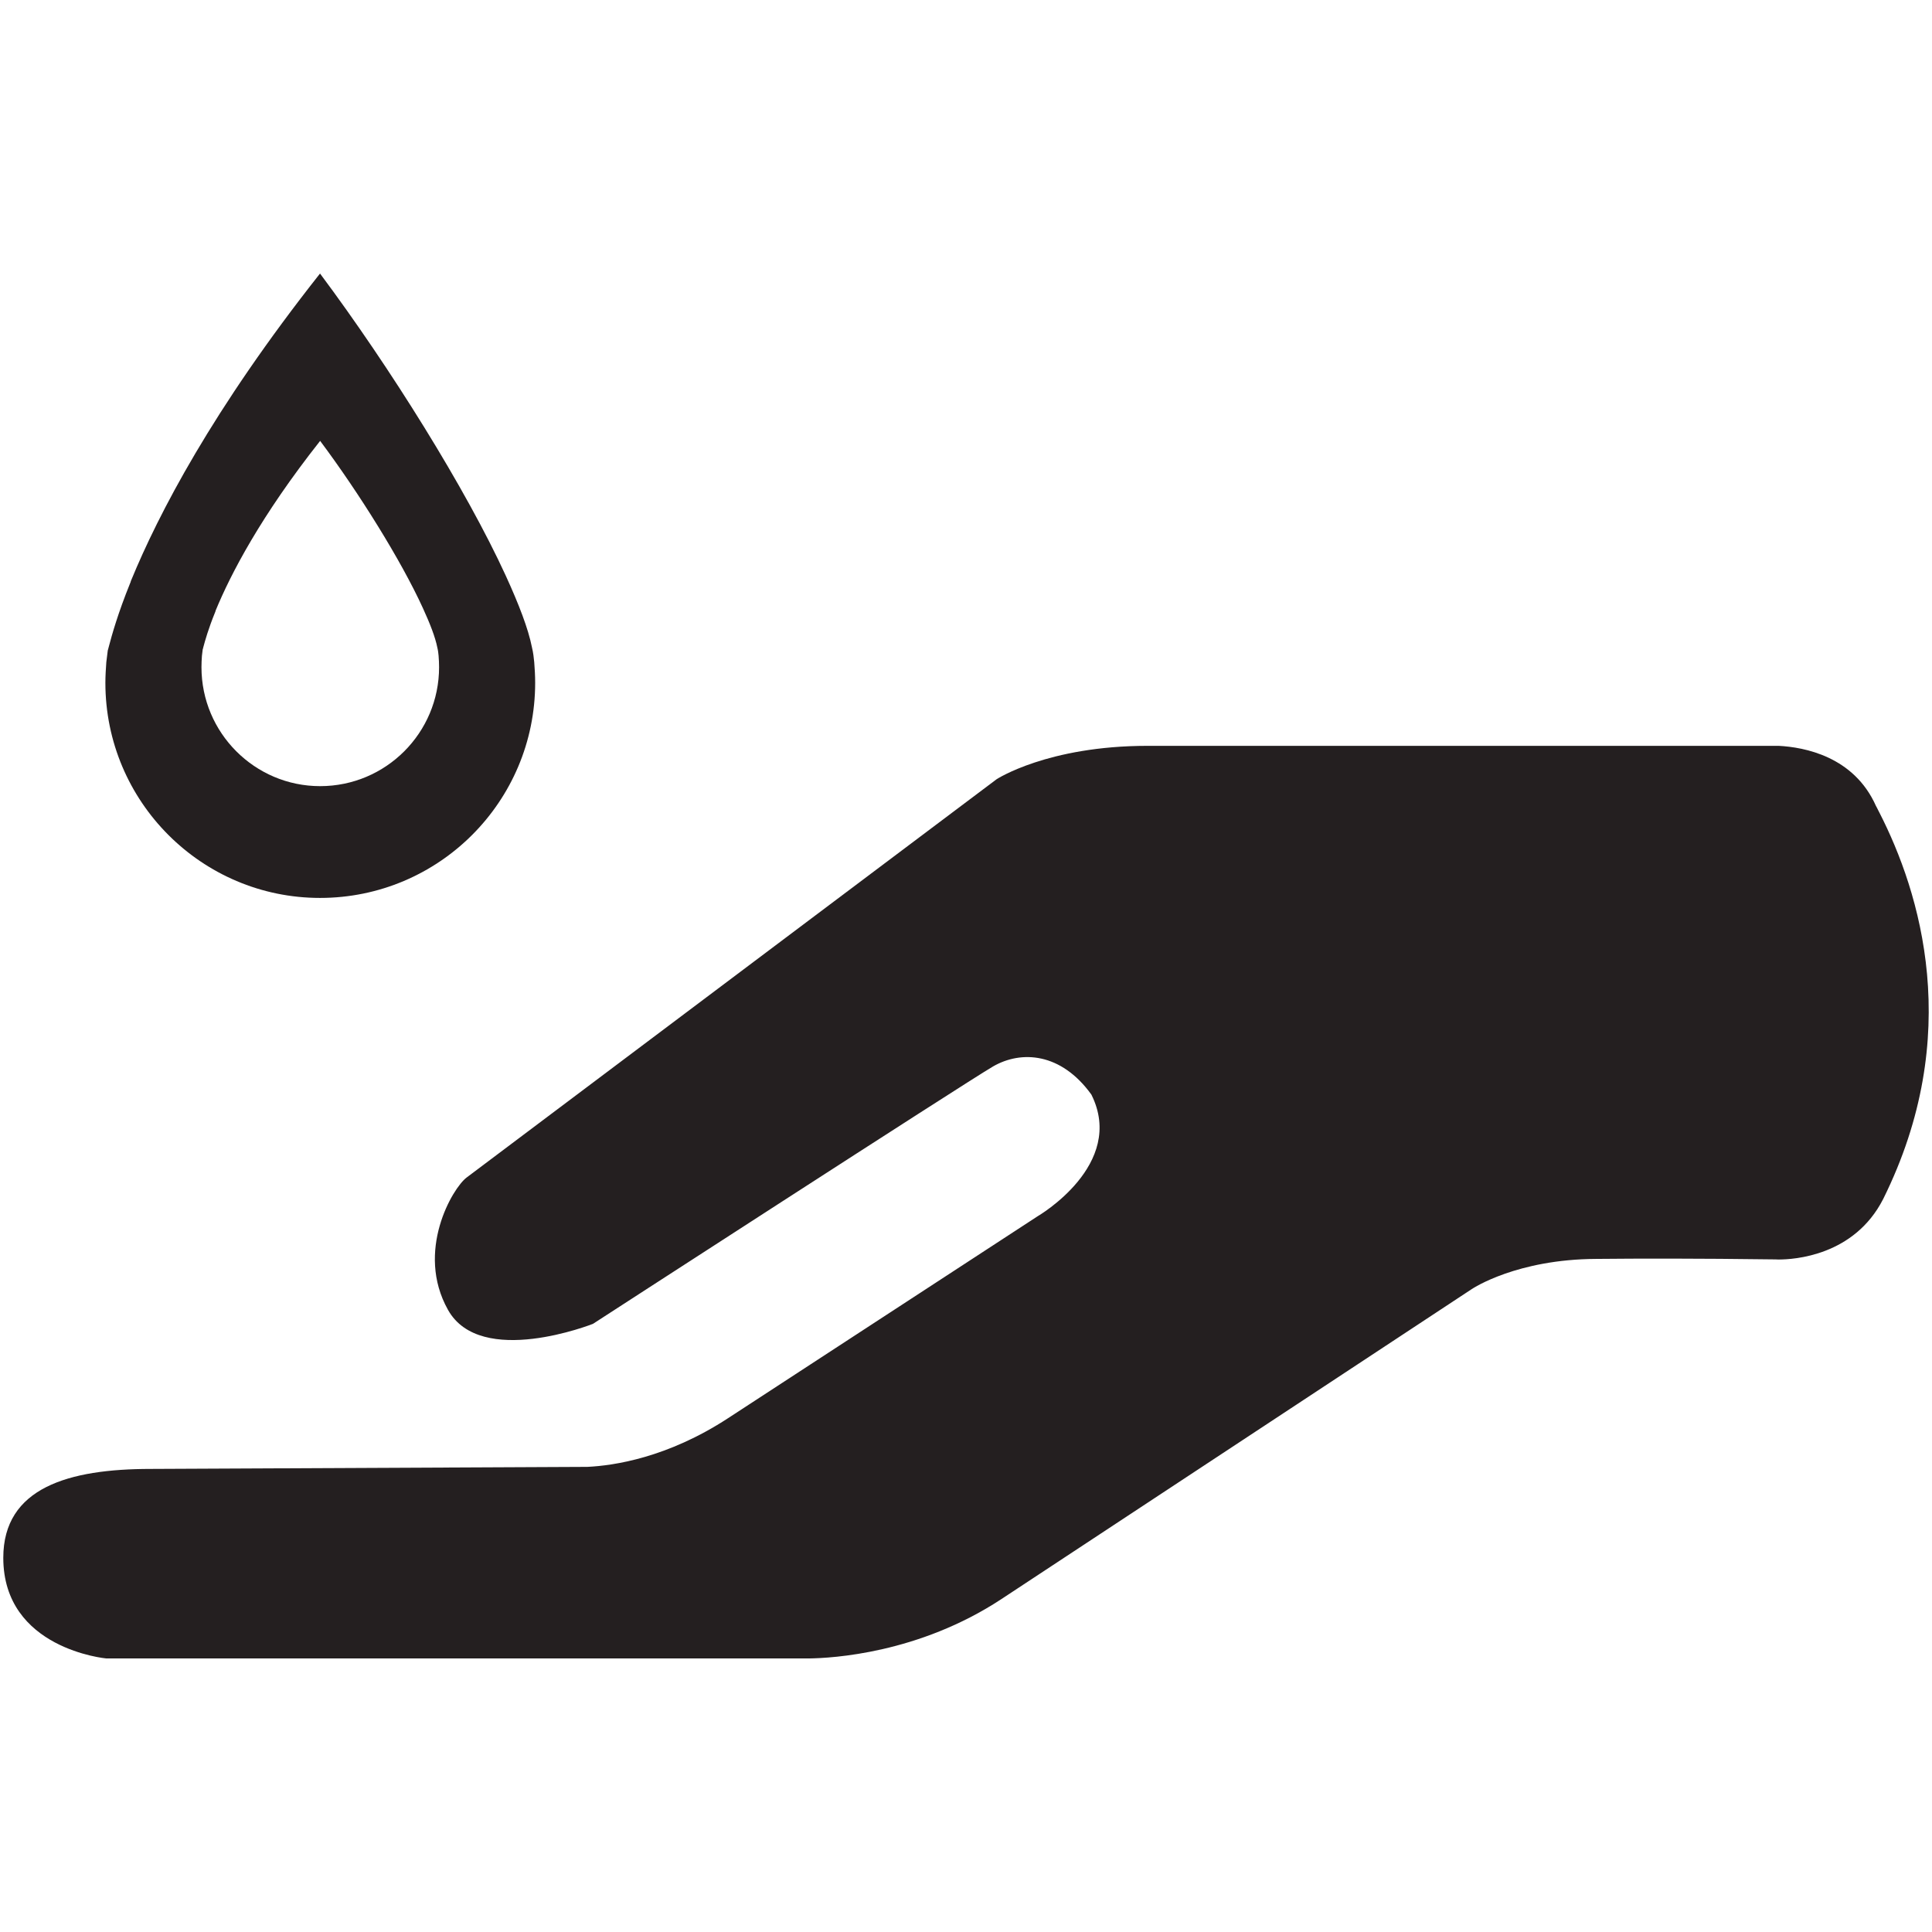
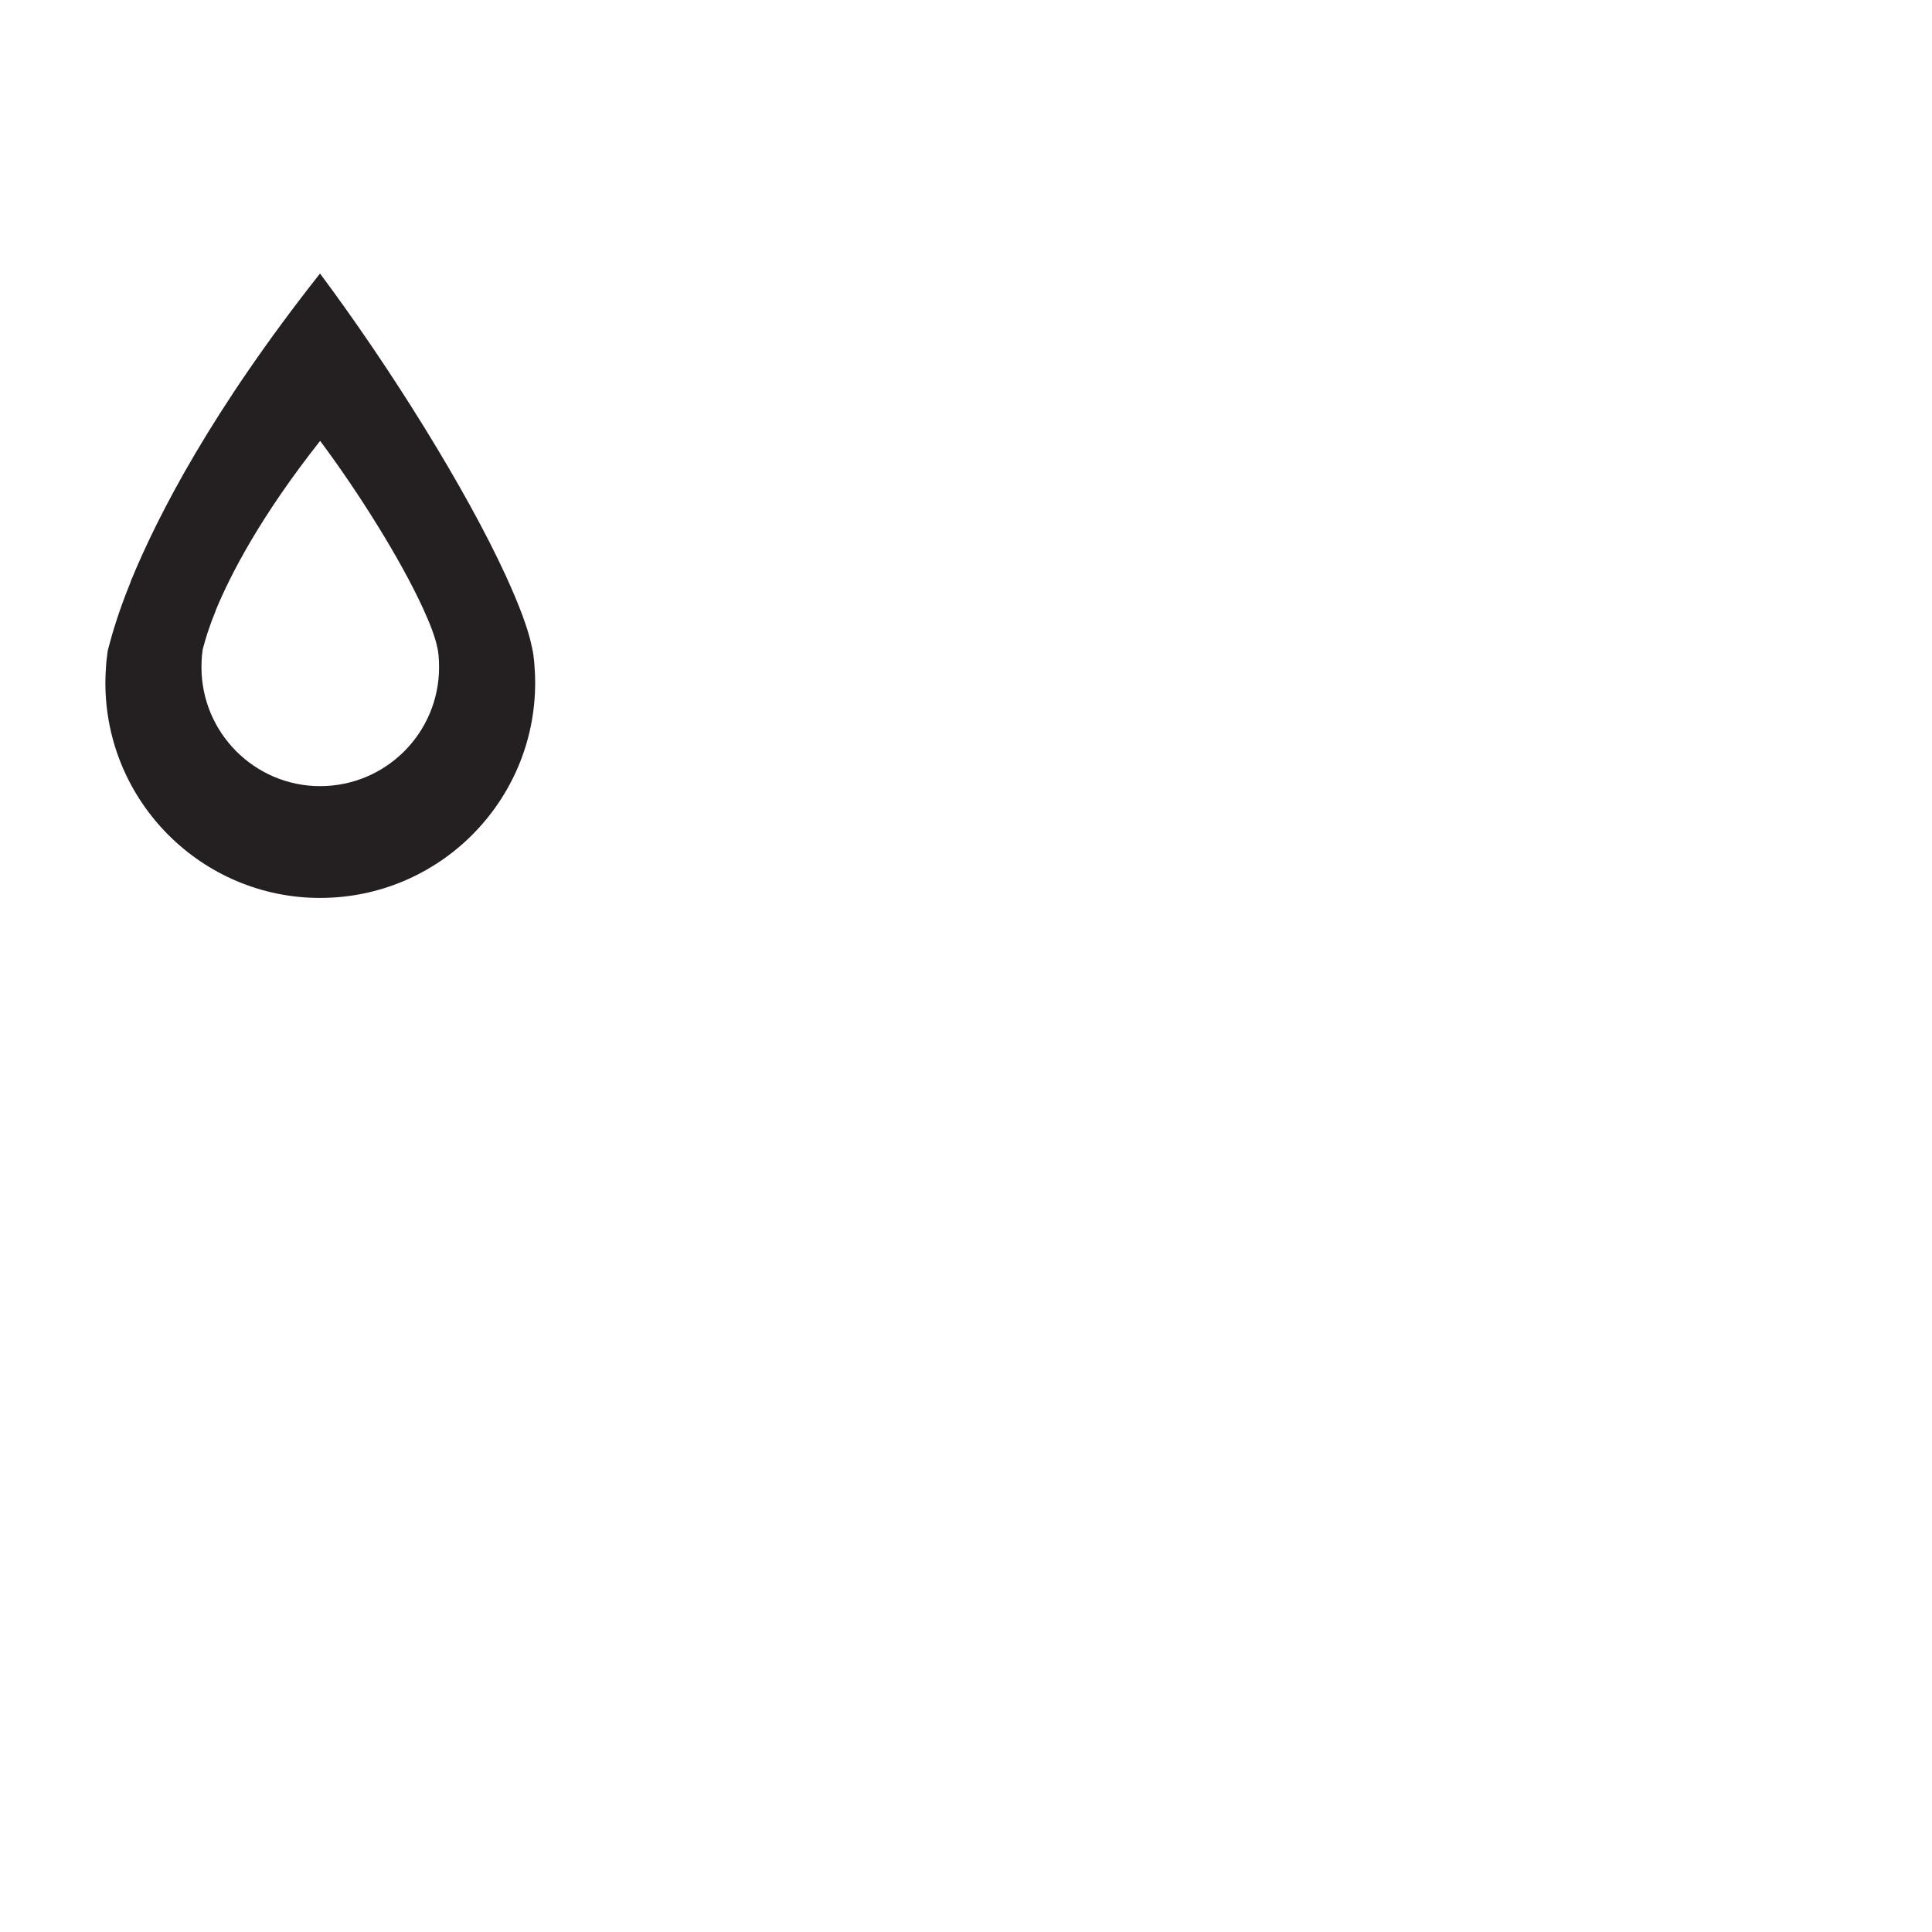
<svg xmlns="http://www.w3.org/2000/svg" enable-background="new 0 0 64 64" height="64px" id="Layer_1" version="1.1" viewBox="0 0 64 64" width="64px" xml:space="preserve">
  <g>
    <path d="M10.601,29.745c3.938,0,7.127-3.192,7.127-7.127c0-0.233-0.013-0.449-0.031-0.683   c-0.014-0.14-0.031-0.31-0.076-0.494c-0.123-0.621-0.435-1.426-0.867-2.371c-1.315-2.867-3.829-6.896-6.153-10.009   c-3.561,4.508-5.358,7.979-6.256,10.163c-0.016,0.03-0.016,0.062-0.033,0.092c-0.402,0.993-0.603,1.705-0.713,2.125   c-0.015,0.045-0.015,0.076-0.029,0.106c-0.016,0.125-0.032,0.265-0.048,0.388c-0.016,0.233-0.031,0.449-0.031,0.683   C3.49,26.553,6.683,29.745,10.601,29.745z M6.689,21.725c0.01-0.067,0.018-0.146,0.026-0.214c0.01-0.018,0.01-0.034,0.017-0.06   c0.062-0.232,0.172-0.626,0.396-1.175c0.01-0.016,0.01-0.034,0.016-0.052c0.498-1.206,1.492-3.126,3.461-5.619   c1.286,1.721,2.676,3.949,3.402,5.535c0.24,0.522,0.412,0.968,0.48,1.311c0.026,0.102,0.034,0.196,0.042,0.273   c0.01,0.128,0.016,0.248,0.016,0.378c0,2.175-1.763,3.94-3.94,3.94c-2.167,0-3.931-1.766-3.931-3.94   C6.673,21.973,6.681,21.853,6.689,21.725z" fill="#241F20" />
-     <path d="M62.257,26.917c-0.025-0.052-0.052-0.095-0.079-0.156c-0.012-0.022-0.022-0.039-0.034-0.062   c-0.732-1.646-2.379-1.948-3.222-1.992c-5.017,0-18.236,0-20.908,0c-3.313,0-5,1.106-5,1.106L15.456,39.008   c-0.464,0.35-1.703,2.442-0.616,4.382c1.083,1.939,4.803,0.464,4.803,0.464s12.325-7.985,13.254-8.527   c0.931-0.538,2.25-0.463,3.256,0.932c1.163,2.325-1.78,4.031-1.78,4.031l-10.261,6.693c-2.001,1.305-3.772,1.567-4.654,1.609   L4.993,48.66c-2.713,0-4.884,0.619-4.884,2.944c0,3.026,3.412,3.334,3.412,3.334h23.277c0.759-0.01,3.632-0.162,6.373-1.965   l15.584-10.271c0.051-0.033,1.494-0.986,4.118-0.999c1.412-0.014,3.382-0.017,5.891,0.016c0,0,0.031,0,0.041,0   c0.03,0,0.066,0.004,0.098,0.004c0.531,0.003,2.52-0.124,3.479-2.002C65.077,34.292,63.606,29.554,62.257,26.917z" fill="#241F20" />
  </g>
</svg>